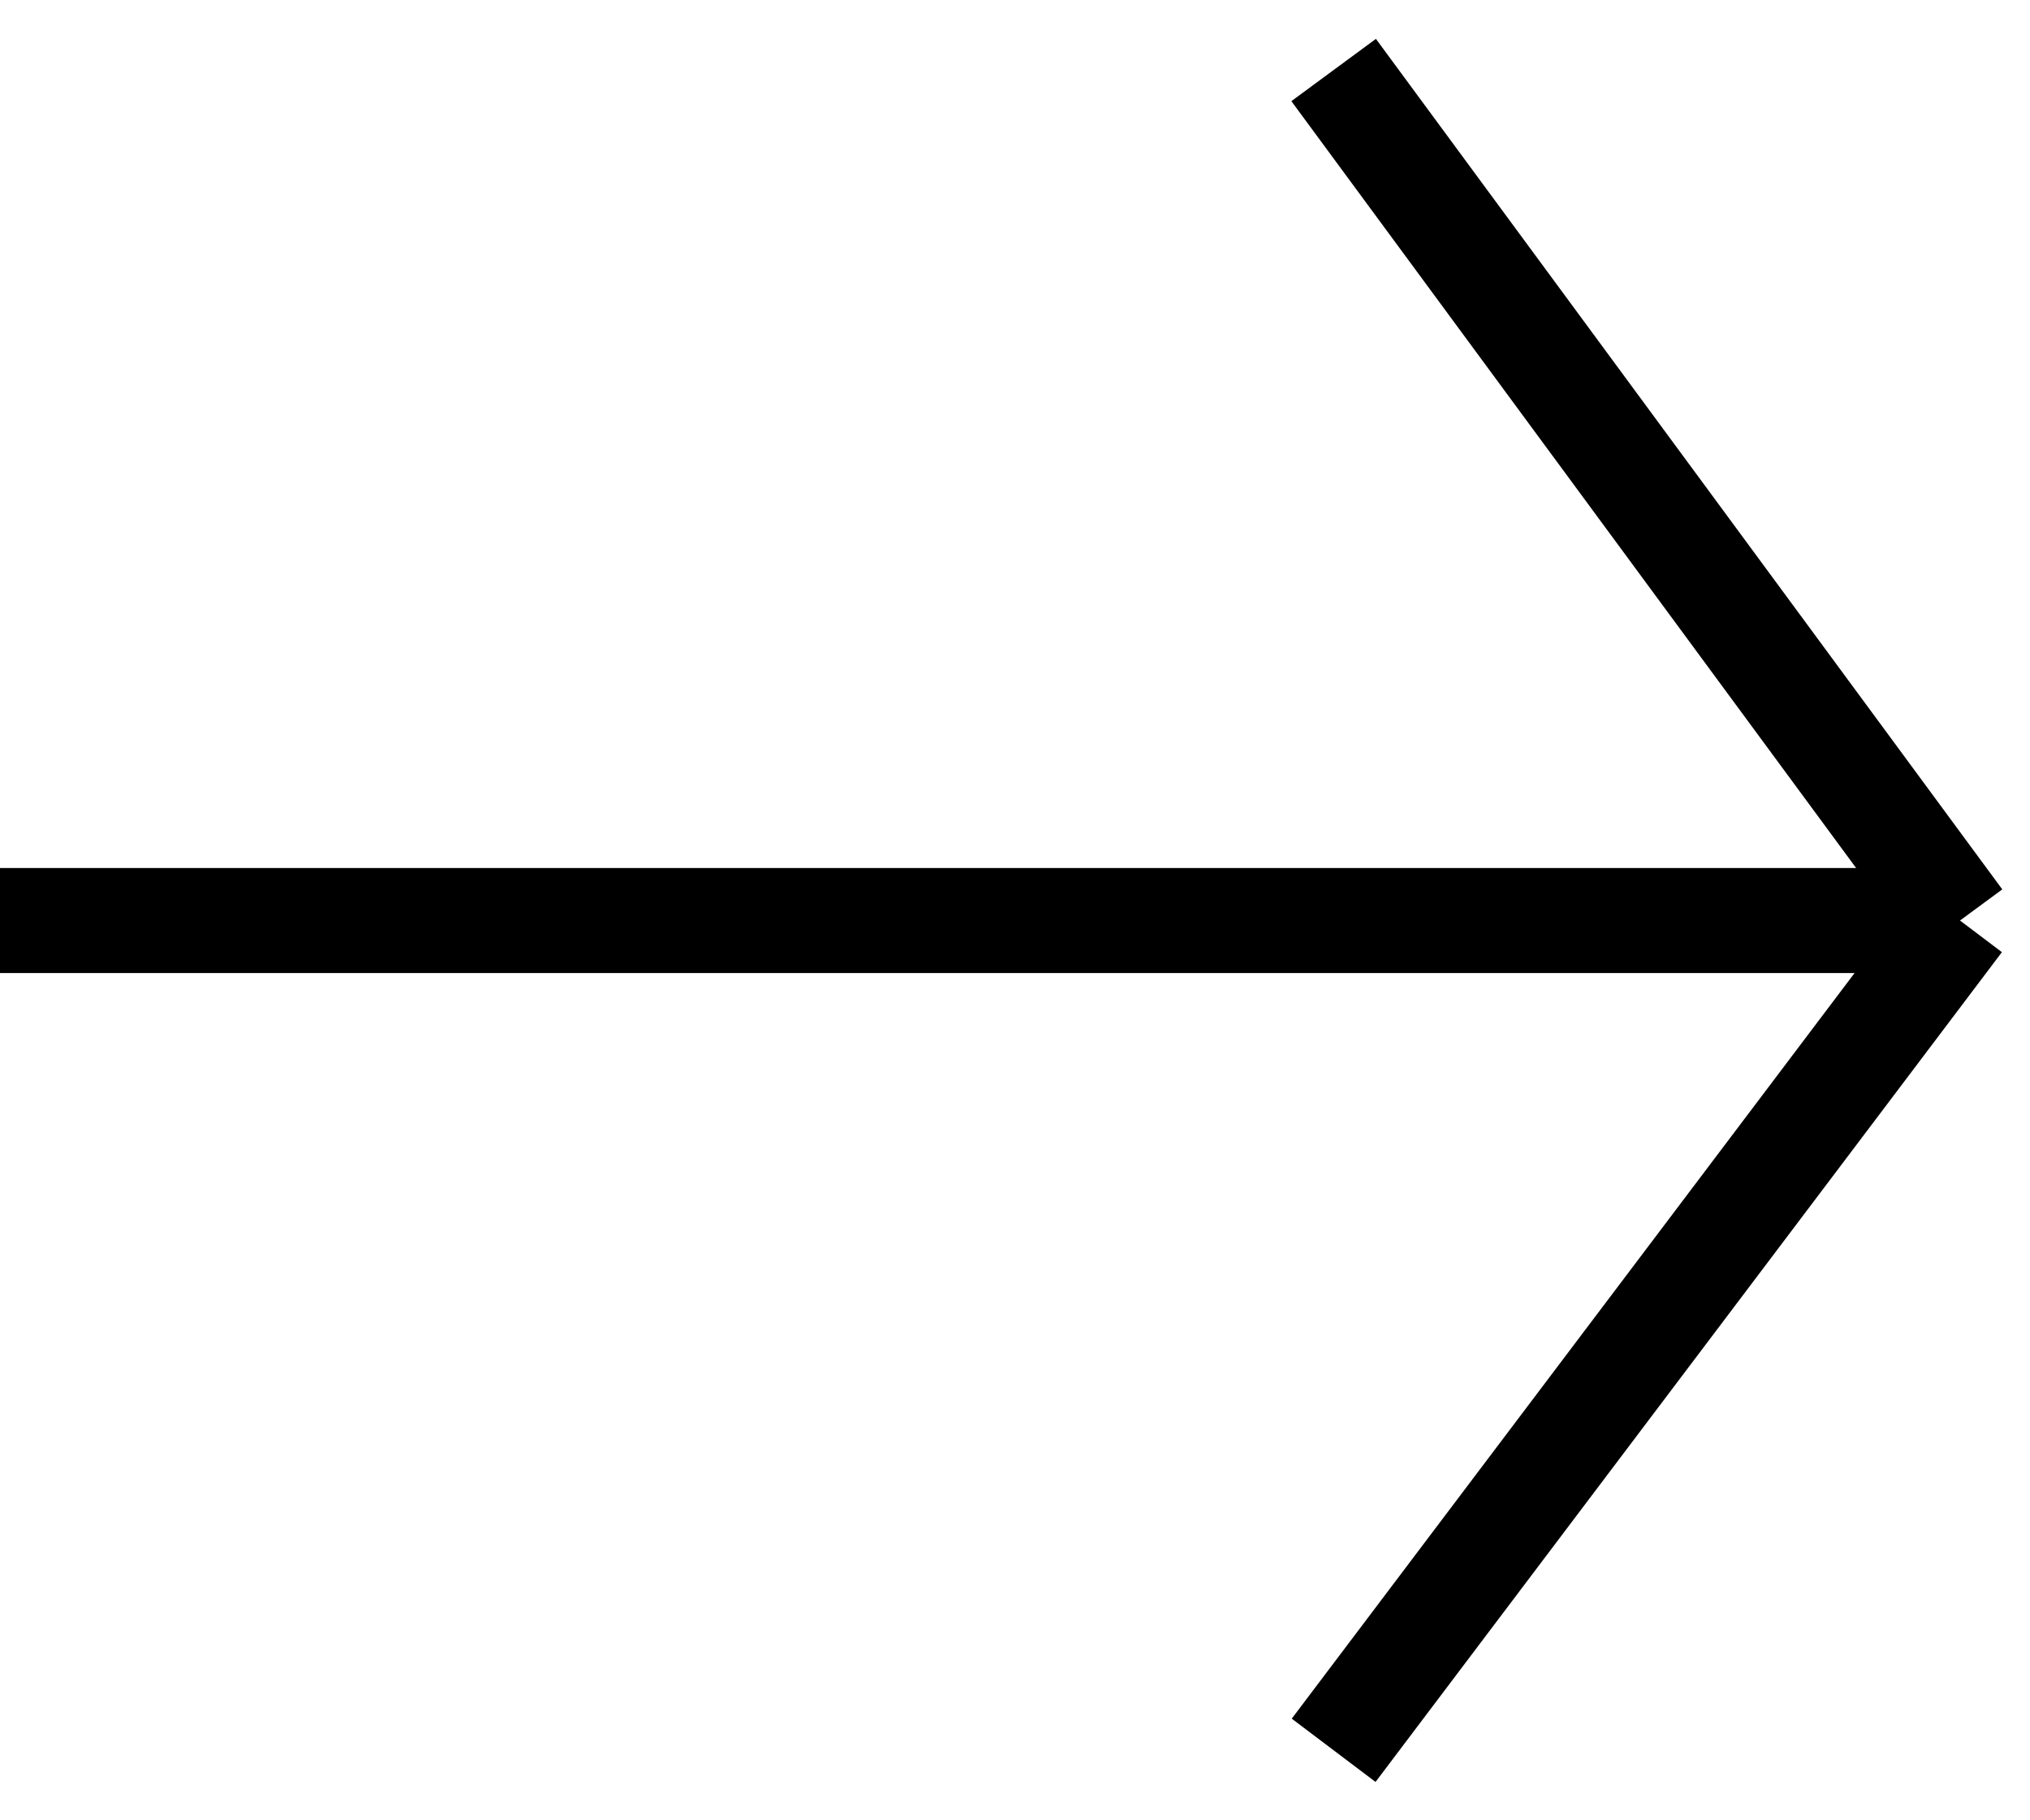
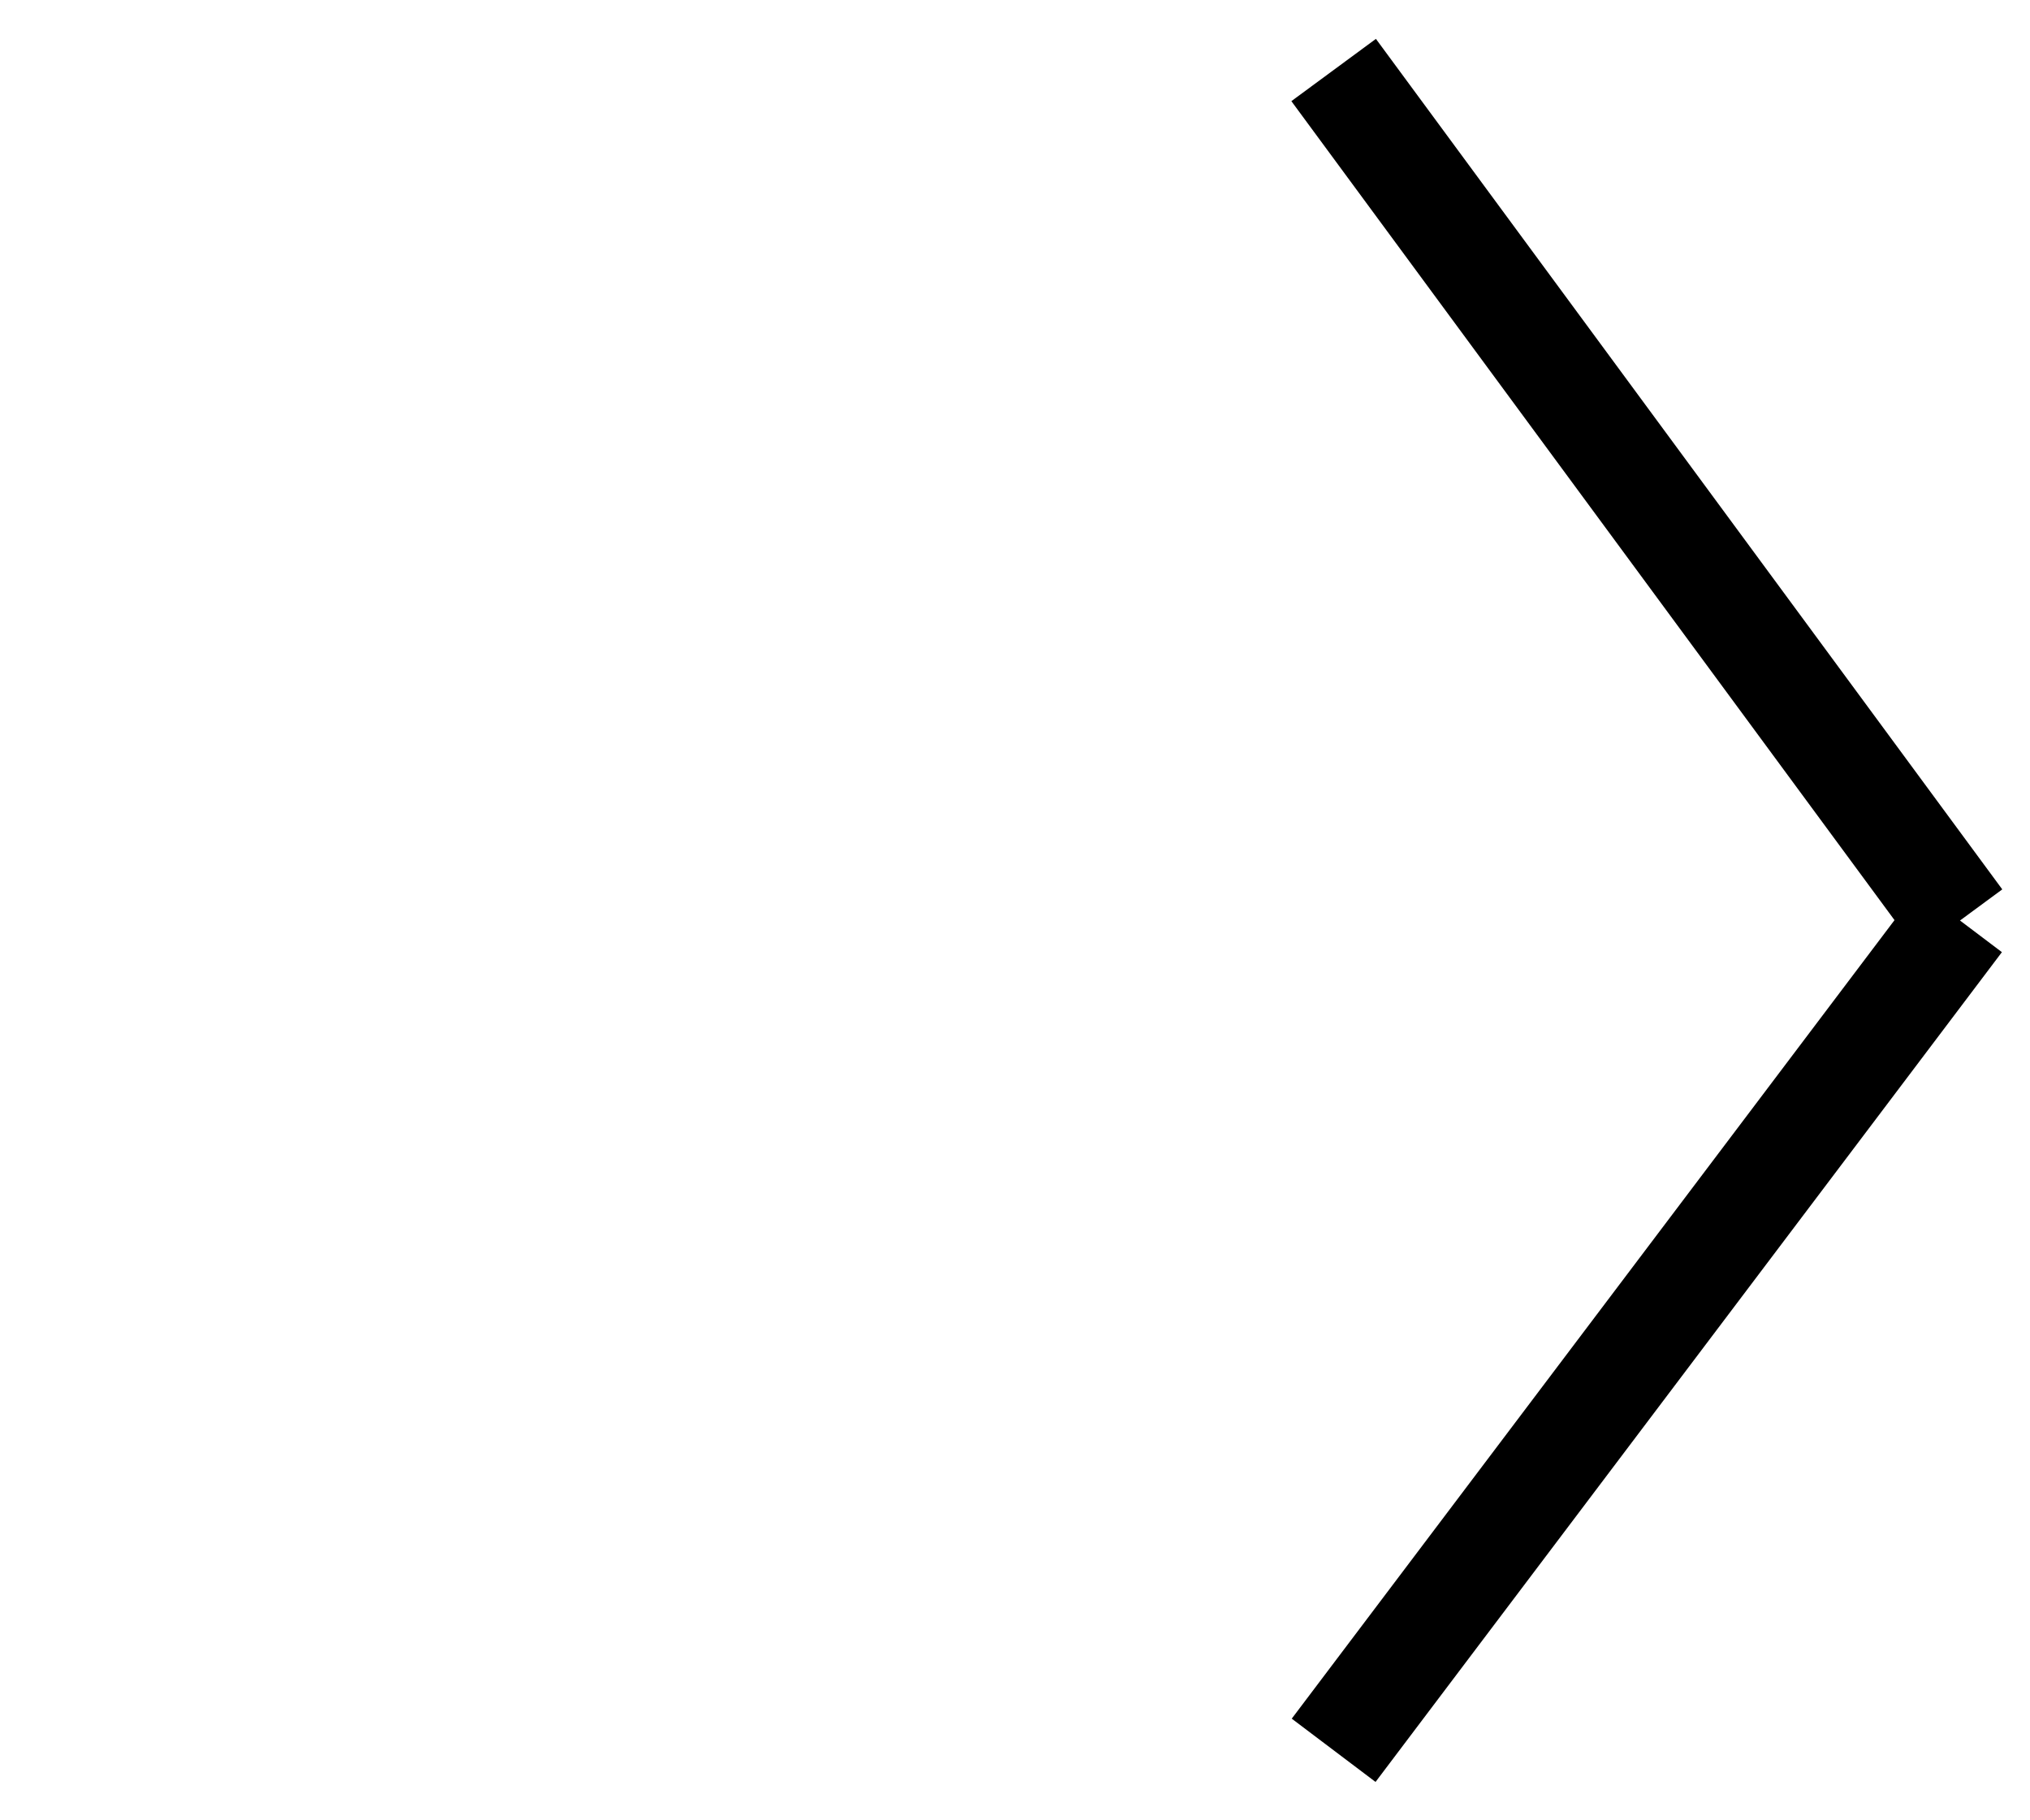
<svg xmlns="http://www.w3.org/2000/svg" width="29" height="26" viewBox="0 0 29 26" fill="none">
-   <path d="M0 13.148H28M28 13.148L19.052 1M28 13.148L19.052 25" stroke="black" stroke-width="1.5" />
+   <path d="M0 13.148M28 13.148L19.052 1M28 13.148L19.052 25" stroke="black" stroke-width="1.5" />
</svg>